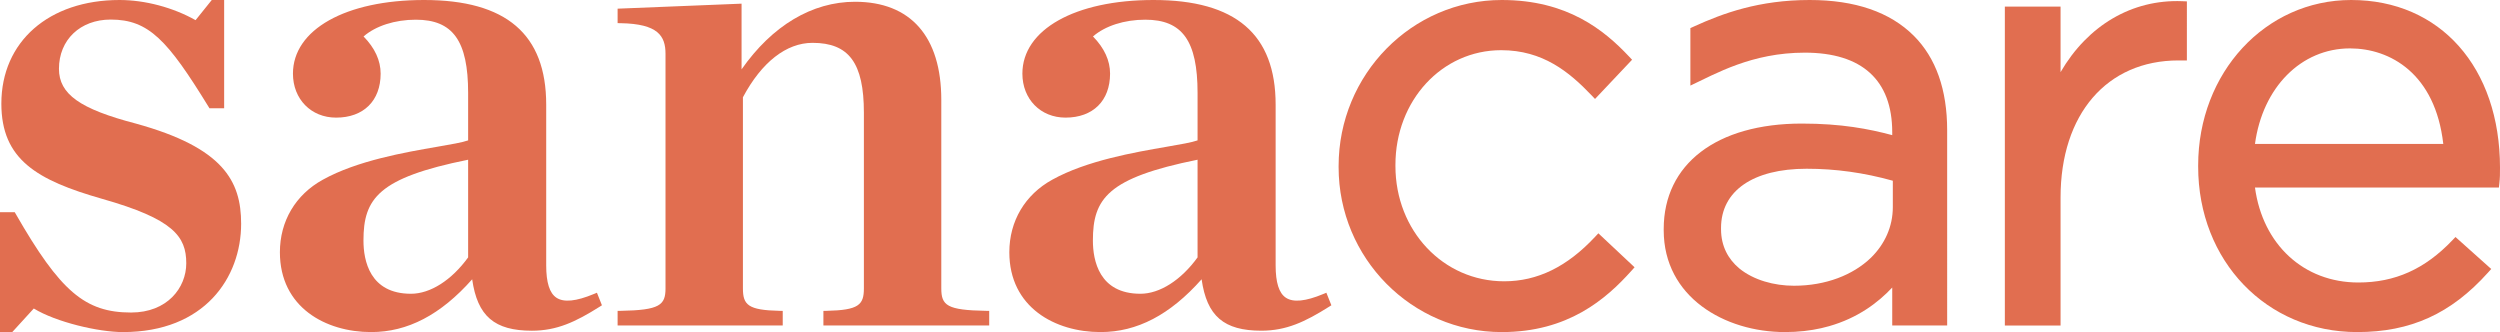
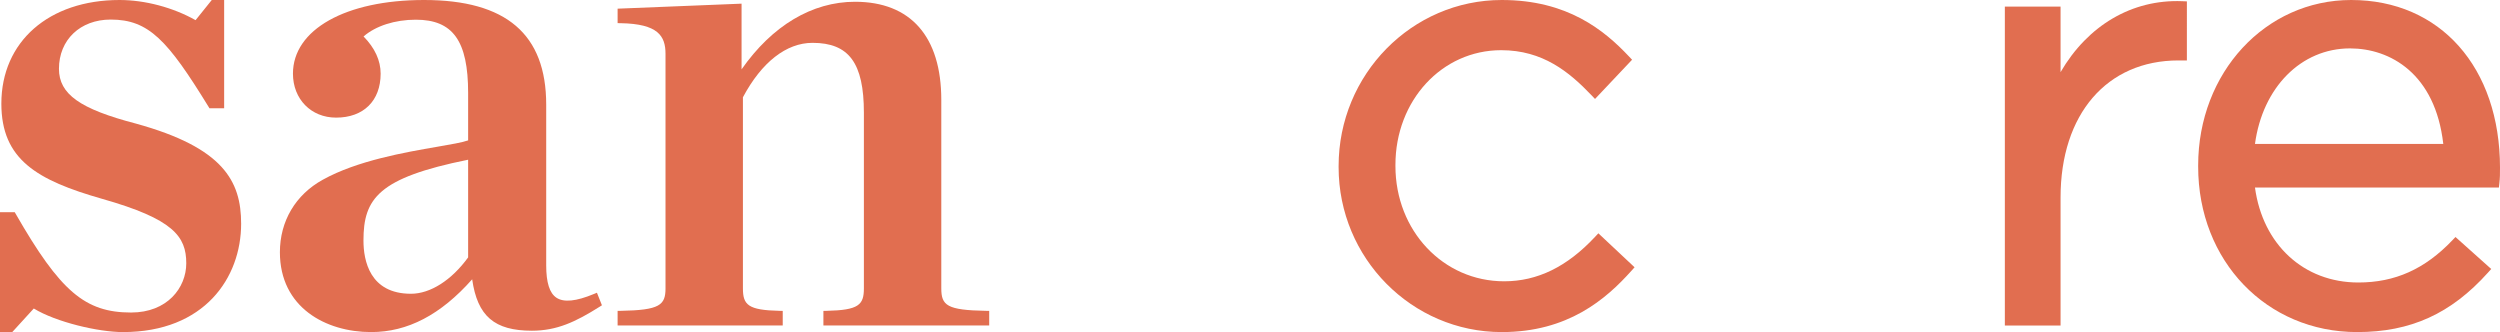
<svg xmlns="http://www.w3.org/2000/svg" viewBox="0 0 399 53" fill="#E16E50">
  <path d="M21.709 19.729c-8.965-2.338-12.299-4.708-12.299-8.748 0-4.627 3.396-7.859 8.259-7.859 6.085 0 9.088 3.302 15.607 13.906l.155.252h2.343V0h-1.975l-2.586 3.219C27.64 1.198 23.142 0 19.08 0 7.797 0 .217 6.645.217 16.536c0 8.918 5.664 12.225 16.116 15.209 11.323 3.214 13.395 5.982 13.395 10.274 0 3.906-3.023 7.86-8.802 7.86-7.361 0-11.32-3.384-18.419-15.744l-.153-.265H0V53h1.955l3.437-3.764C8.946 51.407 15.7 53 19.623 53c13.031 0 18.863-8.687 18.863-17.297 0-6.813-2.852-12.137-16.777-15.973Z" />
  <path d="M94.774 46.925c-2.837 1.178-4.792 1.37-5.969.588-1.098-.729-1.631-2.418-1.631-5.165V16.705C87.174 5.464 80.796 0 67.677 0 55.163 0 46.755 4.723 46.755 11.753c0 4.067 2.897 7.02 6.888 7.02 4.383 0 7.107-2.69 7.107-7.02 0-2.09-.916-4.085-2.726-5.934 1.932-1.683 5.001-2.675 8.338-2.675 5.933 0 8.353 3.387 8.353 11.69v7.572c-.916.326-2.727.638-4.953 1.022-5.076.876-12.748 2.2-18.237 5.253-4.354 2.393-6.852 6.612-6.852 11.576C44.672 49.06 51.986 53 59.235 53c5.822 0 11.101-2.757 16.124-8.425.836 5.891 3.561 8.206 9.532 8.206 3.971 0 6.971-1.402 10.808-3.824l.37-.234-.798-2.004-.497.206ZM74.714 25.492v15.588c-2.635 3.638-6.034 5.805-9.12 5.805-6.6 0-7.585-5.324-7.585-8.498 0-6.687 2.339-9.997 16.705-12.895Z" />
  <path d="M150.231 46.023v-30.086c0-10.096-4.89-15.655-13.769-15.655-6.853 0-13.23 3.816-18.108 10.789V.585l-19.784.799v2.309l.514.009c5.919.105 7.132 2.028 7.132 4.884V46.023c0 2.681-.936 3.477-7.132 3.586l-.514.009v2.331h26.354v-2.328l-.512-.011c-5.037-.112-5.842-.951-5.842-3.586V15.526c2.986-5.604 6.928-8.688 11.107-8.688 5.825 0 8.2 3.231 8.2 11.153v28.032c0 2.636-.821 3.475-5.95 3.586l-.512.011v2.328h26.462v-2.331l-.514-.009c-6.244-.108-7.132-.861-7.132-3.586Z" />
-   <path d="M211.192 46.925c-2.836 1.179-4.789 1.372-5.97.588-1.098-.729-1.631-2.418-1.631-5.164V16.705C203.591 5.464 197.213 0 184.095 0c-12.514 0-20.922 4.723-20.922 11.752 0 4.068 2.897 7.02 6.887 7.02 4.383 0 7.107-2.69 7.107-7.02 0-2.09-.917-4.084-2.727-5.934 1.933-1.683 5.001-2.675 8.339-2.675 5.932 0 8.352 3.387 8.352 11.69v7.573c-.916.325-2.726.638-4.953 1.022-5.077.876-12.749 2.2-18.237 5.253-4.355 2.393-6.852 6.613-6.852 11.577 0 8.802 7.314 12.742 14.562 12.742 5.824 0 11.103-2.757 16.125-8.427.836 5.891 3.561 8.206 9.532 8.206 3.973 0 6.971-1.402 10.808-3.823l.37-.234-.798-2.003-.496.206Zm-20.061-21.434v15.588c-2.633 3.638-6.033 5.805-9.12 5.805-6.6 0-7.585-5.325-7.585-8.499 0-6.687 2.34-9.997 16.705-12.895Z" />
  <path d="M254.573 37.799c-4.452 4.775-9.197 7.096-14.508 7.096-9.731 0-17.354-8.08-17.354-18.395v-.191c0-10.261 7.414-18.299 16.877-18.299 6.636 0 10.852 3.459 14.418 7.197l.559.586 5.914-6.259-.494-.524C256.035 4.815 250.157 0 239.684 0c-14.36 0-26.042 11.888-26.042 26.5v.191C213.642 41.198 225.324 53 239.684 53c10.562 0 16.609-5.23 20.696-9.786l.498-.556-5.78-5.423-.525.564Z" />
  <path d="M328.866 11.511V1.051h-8.892V51.95h8.892V31.513c0-13.284 7.387-21.868 18.821-21.868h1.34V.222l-.736-.03c-8.01-.324-15.081 3.853-19.425 11.319Z" />
  <path d="M375.248 0c-13.694 0-24.421 11.598-24.421 26.405v.191C350.827 41.649 361.735 53 376.201 53c8.549 0 14.99-2.93 20.888-9.5l.51-.569-5.704-5.105-.514.539c-4.378 4.585-9.141 6.721-14.988 6.721-8.721 0-15.261-6.053-16.499-15.152h38.93l.075-.679c.101-.9.101-1.49.101-2.468C399 10.764 389.455 0 375.248 0Zm14.7 22.972h-30.054c1.219-9.021 7.36-15.248 15.164-15.248 6.42 0 13.613 4.026 14.89 15.248Z" />
-   <path d="M305.442 5.709C301.65 1.921 296.059 0 288.821 0c-8.098 0-13.854 2.126-18.417 4.206l-.619.282v9.173c4.023-1.883 9.784-5.258 18.267-5.258 9.125 0 13.948 4.392 13.948 12.701v.465c-3.712-.993-8.098-1.847-14.43-1.847-13.596 0-22.042 6.449-22.042 16.831v.192c0 10.671 9.732 16.254 19.346 16.254l.01-0.0.015 0c2.109 0 4.029-.227 5.774-.622.093-.021.179-.047.27-.069.333-.08.665-.16.986-.252 4.528-1.29 7.79-3.725 10.071-6.167v6.06h8.605v-.007h.162V20.776c0-6.465-1.792-11.535-5.325-15.067Zm-3.347 27.333c0 3.131-1.287 5.926-3.482 8.084-2.867 2.77-7.232 4.478-12.295 4.478-3.155 0-6.442-.893-8.735-2.77-1.758-1.473-2.906-3.543-2.906-6.258v-.191c0-5.919 5.107-9.454 13.661-9.454 4.631 0 9.137.626 13.757 1.913v4.198Z" />
</svg>